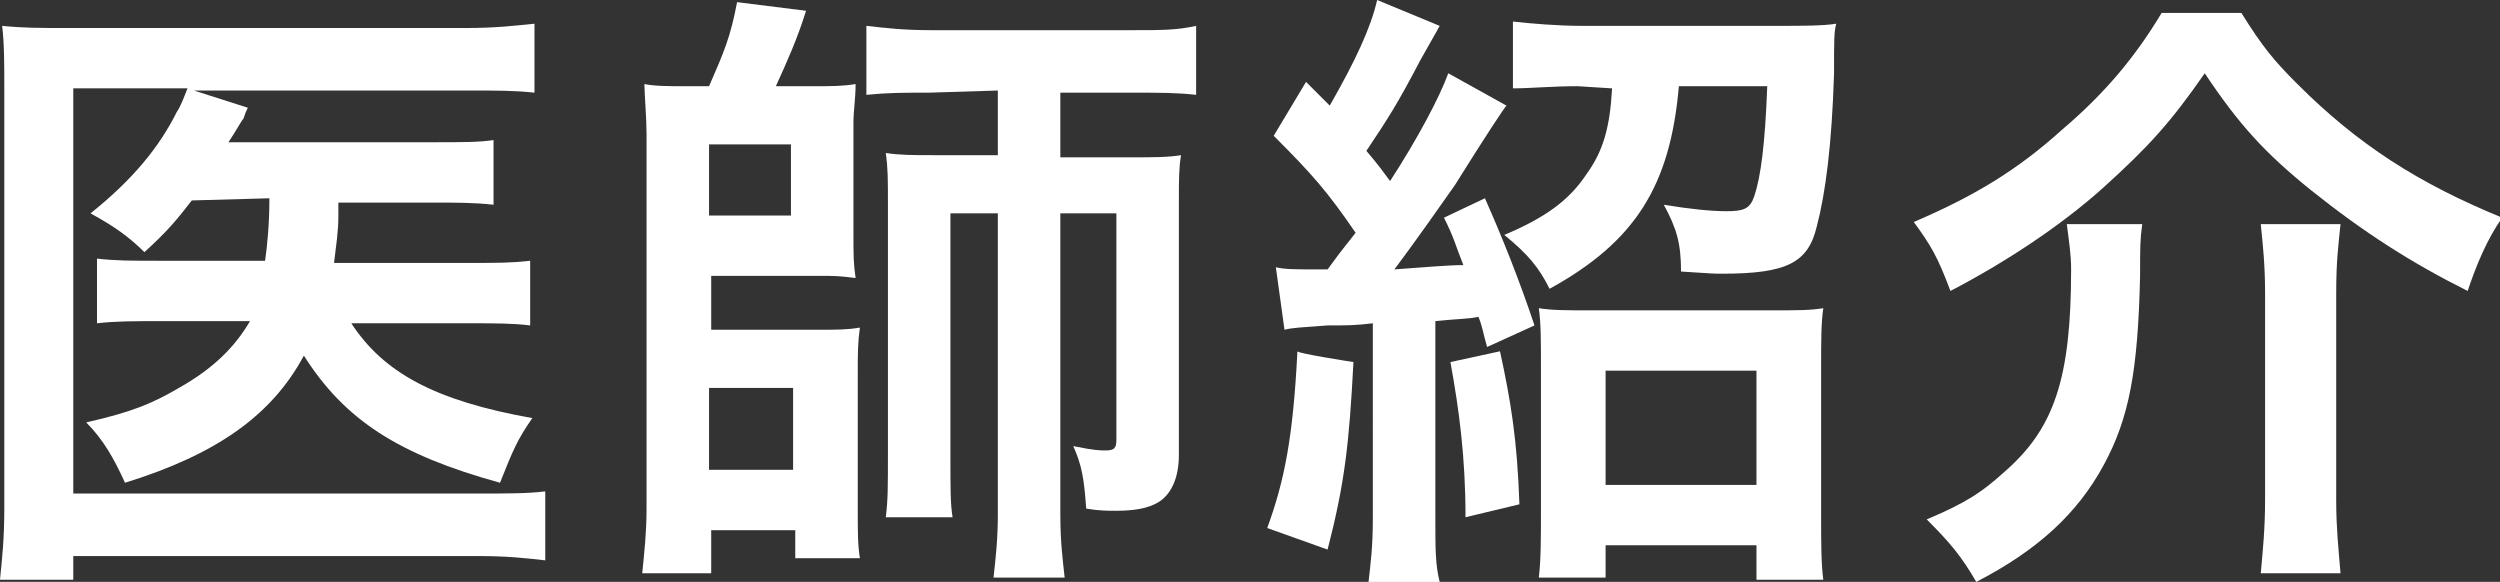
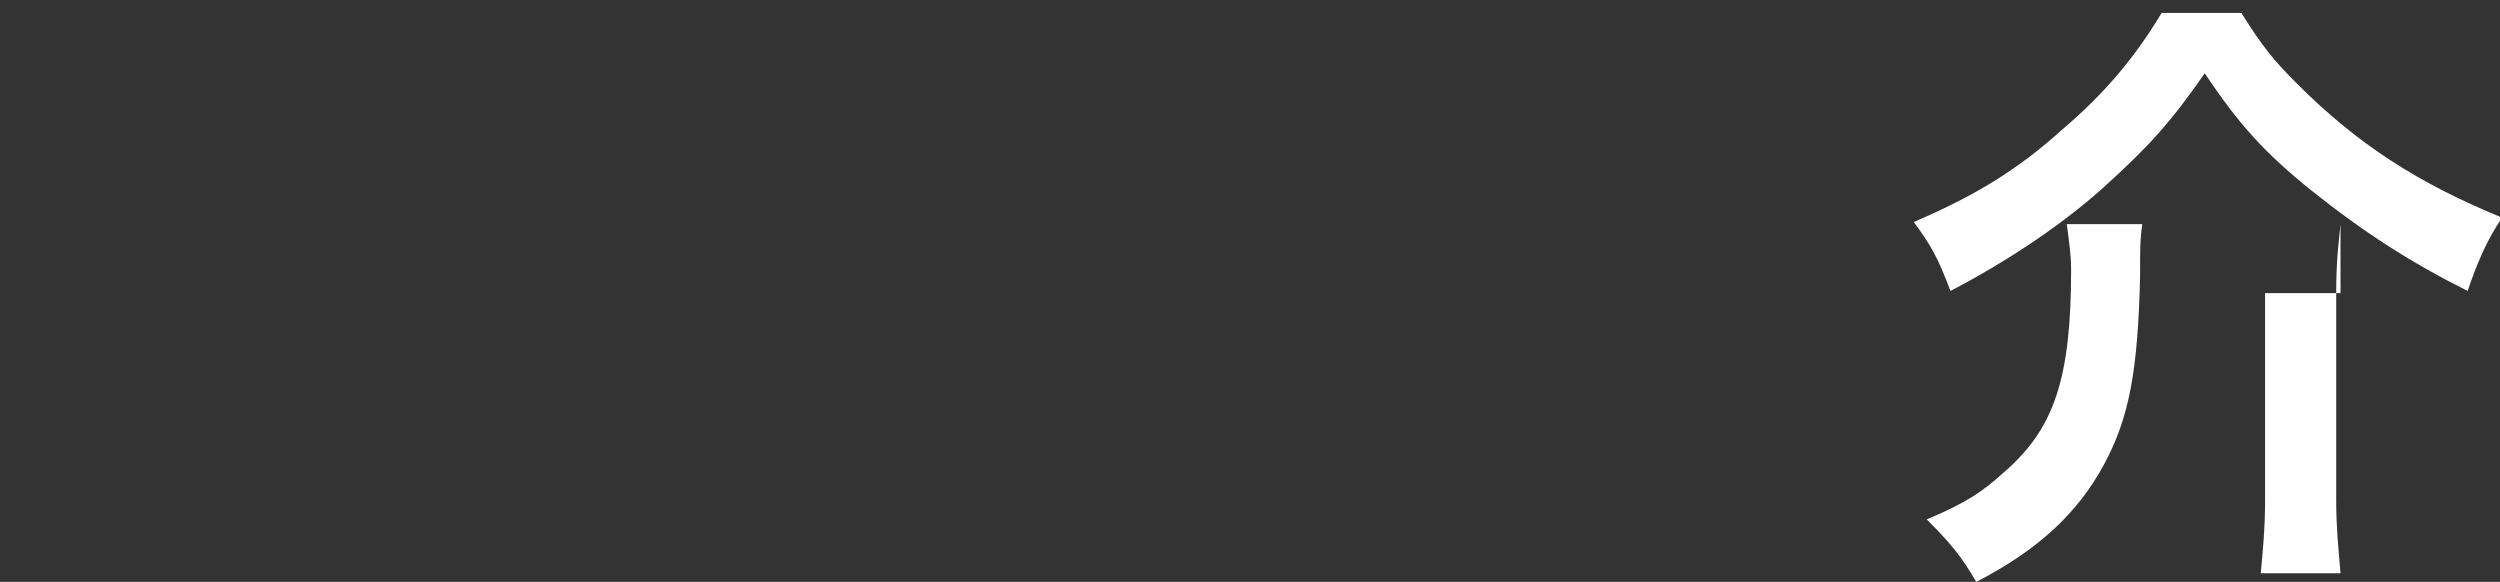
<svg xmlns="http://www.w3.org/2000/svg" version="1.1" id="_レイヤー_1" x="0px" y="0px" viewBox="0 0 116 27" style="enable-background:new 0 0 116 27;" xml:space="preserve">
  <rect x="0" y="0" width="116" height="27" fill="#333333" stroke="none" />
  <style type="text/css">
	.st0{fill:#FFFFFF;}
</style>
-   <path class="st0" d="M8.9,9.3c-0.7,0.9-1.1,1.4-2.2,2.4C6,11,5.3,10.5,4.2,9.9c2-1.6,3.2-3.1,4-4.7c0.2-0.3,0.3-0.6,0.5-1.1H3.4  v18.8h18.7c1.5,0,2.4,0,3.2-0.1v3.2c-0.9-0.1-1.7-0.2-3.2-0.2H3.4v1.1H0c0.1-1,0.2-1.9,0.2-3.3V4.2c0-1.2,0-2.2-0.1-3  c1,0.1,1.7,0.1,3.1,0.1h18.4c1.4,0,2.2-0.1,3.2-0.2v3.2c-0.9-0.1-1.7-0.1-3.1-0.1H9l2.5,0.8c-0.1,0.2-0.1,0.2-0.2,0.5  C11.2,5.6,11,6,10.6,6.6h9.5c1.4,0,2.1,0,2.8-0.1v3c-0.9-0.1-1.7-0.1-2.8-0.1h-4.4V10c0,0.8-0.1,1.3-0.2,2.2h6.3  c1.3,0,1.9,0,2.8-0.1v3c-0.8-0.1-1.6-0.1-2.9-0.1h-5.4c1.5,2.3,3.9,3.6,8.4,4.4c-0.7,1-0.9,1.5-1.5,3c-4.7-1.3-7.2-2.9-9.1-5.9  c-1.5,2.8-4.1,4.6-8.3,5.9c-0.5-1.1-1-2-1.8-2.8c2.2-0.5,3.1-0.9,4.3-1.6c1.6-0.9,2.6-1.9,3.3-3.1h-4c-1.5,0-2.2,0-3.1,0.1v-3  c0.9,0.1,1.5,0.1,3.1,0.1h4.7c0.1-0.7,0.2-1.7,0.2-2.9L8.9,9.3L8.9,9.3z" />
-   <path class="st0" d="M32.9,4c0.7-1.6,1-2.3,1.3-3.9l3.2,0.4c-0.4,1.3-0.9,2.4-1.4,3.5h1.8c0.8,0,1.3,0,1.9-0.1  c0,0.7-0.1,1.2-0.1,1.8v5.1c0,1.1,0,1.4,0.1,2.1c-0.8-0.1-0.9-0.1-1.8-0.1h-4.9v2.5h4.9c1,0,1.4,0,2-0.1c-0.1,0.7-0.1,1.2-0.1,2.2  v6.2c0,1.1,0,1.7,0.1,2.3h-3v-1.3h-3.9v2h-3.2c0.1-1,0.2-1.9,0.2-3V6.2c0-0.7-0.1-1.9-0.1-2.3C30.4,4,31,4,31.8,4H32.9L32.9,4z   M32.9,10h3.8V6.7h-3.8V10z M32.9,21.8h3.9V18h-3.9V21.8z M43.1,4.3c-1.2,0-1.9,0-2.9,0.1V1.2c0.9,0.1,1.7,0.2,3,0.2h9.4  c1.3,0,2,0,2.9-0.2v3.2c-0.9-0.1-1.7-0.1-2.9-0.1h-3.4v3h3.3c1,0,1.7,0,2.3-0.1c-0.1,0.6-0.1,1.1-0.1,2.2v11.7c0,1-0.3,1.7-0.8,2.1  c-0.4,0.3-1,0.5-2.1,0.5c-0.4,0-0.8,0-1.4-0.1c-0.1-1.4-0.2-2-0.6-2.9c1,0.2,1.2,0.2,1.5,0.2c0.4,0,0.5-0.1,0.5-0.5V9.9h-2.6v14  c0,1.2,0.1,2,0.2,2.9h-3.3c0.1-0.9,0.2-1.8,0.2-2.9v-14h-2.2v11.3c0,1.5,0,2.2,0.1,2.8h-3.1c0.1-0.8,0.1-1.3,0.1-3.1V9.5  c0-1.2,0-1.7-0.1-2.4c0.7,0.1,1.2,0.1,2.4,0.1h2.8v-3L43.1,4.3L43.1,4.3z" />
-   <path class="st0" d="M62.8,16.8c-0.2,3.8-0.4,5.6-1.2,8.7l-2.8-1c0.8-2.2,1.2-4.2,1.4-8.2C60.2,16.4,62.8,16.8,62.8,16.8z   M59.2,12.4c0.4,0.1,0.9,0.1,1.9,0.1h0.5c0.8-1.1,1-1.3,1.3-1.7c-1.3-1.9-2-2.7-3.8-4.5l1.5-2.5l1.1,1.1c1.2-2.1,1.9-3.6,2.2-4.9  l2.9,1.2c-0.1,0.2-0.4,0.7-0.9,1.6c-1.1,2.1-1.5,2.7-2.5,4.2c0.6,0.7,0.8,1,1.1,1.4c1.3-2,2.3-3.9,2.7-5l2.7,1.5  c-0.1,0.1-0.9,1.3-2.4,3.7c-0.7,1-1.9,2.7-2.8,3.9c1.4-0.1,2.5-0.2,3.2-0.2c-0.4-1-0.4-1.2-0.9-2.2l1.9-0.9c0.8,1.8,1.6,3.8,2.3,5.9  l-2.2,1c-0.2-0.7-0.2-0.9-0.4-1.4c-0.4,0.1-1.1,0.1-2,0.2v9.1c0,1.5,0,2.2,0.2,3h-3.3c0.1-0.9,0.2-1.6,0.2-3V15  c-0.8,0.1-1.2,0.1-2.1,0.1c-1.3,0.1-1.6,0.1-2,0.2L59.2,12.4L59.2,12.4z M69.6,16.3c0.5,2.3,0.8,4.1,0.9,7.1L68,24  c0-2.8-0.3-5-0.7-7.2C67.3,16.8,69.6,16.3,69.6,16.3z M73.2,4c-1.2,0-2.2,0.1-3,0.1V1c0.9,0.1,2.1,0.2,3.2,0.2h9.1  c1.1,0,2.1,0,2.7-0.1c-0.1,0.4-0.1,0.7-0.1,2.3c-0.1,3.3-0.4,5.6-0.8,7.1c-0.4,1.7-1.4,2.2-4.4,2.2c-0.3,0-0.4,0-1.9-0.1  c0-1.3-0.2-2-0.8-3.1c1.2,0.2,2.2,0.3,2.9,0.3c0.8,0,1.1-0.1,1.3-0.7C81.7,8.2,81.9,6.7,82,4h-4.1c-0.4,4.6-2,7.2-6,9.4  c-0.5-1-1-1.6-2.1-2.5c1.9-0.8,3-1.6,3.8-2.8c0.8-1.1,1.1-2.2,1.2-4L73.2,4L73.2,4z M74.5,26.8h-3.1c0.1-0.8,0.1-1.9,0.1-3v-6.8  c0-1.2,0-2-0.1-2.7c0.6,0.1,1.3,0.1,2.3,0.1h8.5c1.2,0,1.8,0,2.4-0.1c-0.1,0.7-0.1,1.5-0.1,2.7v6.9c0,1.3,0,2.2,0.1,3h-3.1v-1.6h-7  C74.5,25.3,74.5,26.8,74.5,26.8z M74.5,22.5h7v-5.3h-7C74.5,17.2,74.5,22.5,74.5,22.5z" />
-   <path class="st0" d="M104,0.6c1,1.6,1.5,2.2,2.6,3.3c2.8,2.8,5.6,4.6,9.5,6.2c-0.7,1-1.2,2.2-1.6,3.4c-2.6-1.3-4.8-2.7-7.3-4.7  c-2.1-1.7-3.3-3-4.9-5.4c-1.6,2.3-2.6,3.4-4.7,5.3c-2,1.8-4.6,3.5-7.1,4.8c-0.6-1.6-0.9-2.1-1.7-3.2c2.8-1.2,4.8-2.4,6.9-4.3  c2-1.7,3.4-3.4,4.6-5.4L104,0.6L104,0.6z M99.4,10.4c-0.1,0.7-0.1,1.1-0.1,2.4c-0.1,4.4-0.5,6.6-1.7,8.8c-1.2,2.2-3,3.9-5.9,5.4  c-0.7-1.2-1.2-1.8-2.3-2.9c1.9-0.8,2.6-1.3,3.6-2.2c2.3-2,3.1-4.3,3.1-9.4c0-0.7-0.1-1.3-0.2-2.1C95.8,10.4,99.4,10.4,99.4,10.4z   M108.6,10.4c-0.1,1-0.2,1.7-0.2,3.2v9.6c0,1.3,0.1,2.2,0.2,3.4h-3.7c0.1-1.1,0.2-2.1,0.2-3.4v-9.6c0-1.3-0.1-2.2-0.2-3.2H108.6  L108.6,10.4z" />
+   <path class="st0" d="M104,0.6c1,1.6,1.5,2.2,2.6,3.3c2.8,2.8,5.6,4.6,9.5,6.2c-0.7,1-1.2,2.2-1.6,3.4c-2.6-1.3-4.8-2.7-7.3-4.7  c-2.1-1.7-3.3-3-4.9-5.4c-1.6,2.3-2.6,3.4-4.7,5.3c-2,1.8-4.6,3.5-7.1,4.8c-0.6-1.6-0.9-2.1-1.7-3.2c2.8-1.2,4.8-2.4,6.9-4.3  c2-1.7,3.4-3.4,4.6-5.4L104,0.6L104,0.6z M99.4,10.4c-0.1,0.7-0.1,1.1-0.1,2.4c-0.1,4.4-0.5,6.6-1.7,8.8c-1.2,2.2-3,3.9-5.9,5.4  c-0.7-1.2-1.2-1.8-2.3-2.9c1.9-0.8,2.6-1.3,3.6-2.2c2.3-2,3.1-4.3,3.1-9.4c0-0.7-0.1-1.3-0.2-2.1C95.8,10.4,99.4,10.4,99.4,10.4z   M108.6,10.4c-0.1,1-0.2,1.7-0.2,3.2v9.6c0,1.3,0.1,2.2,0.2,3.4h-3.7c0.1-1.1,0.2-2.1,0.2-3.4v-9.6H108.6  L108.6,10.4z" />
</svg>